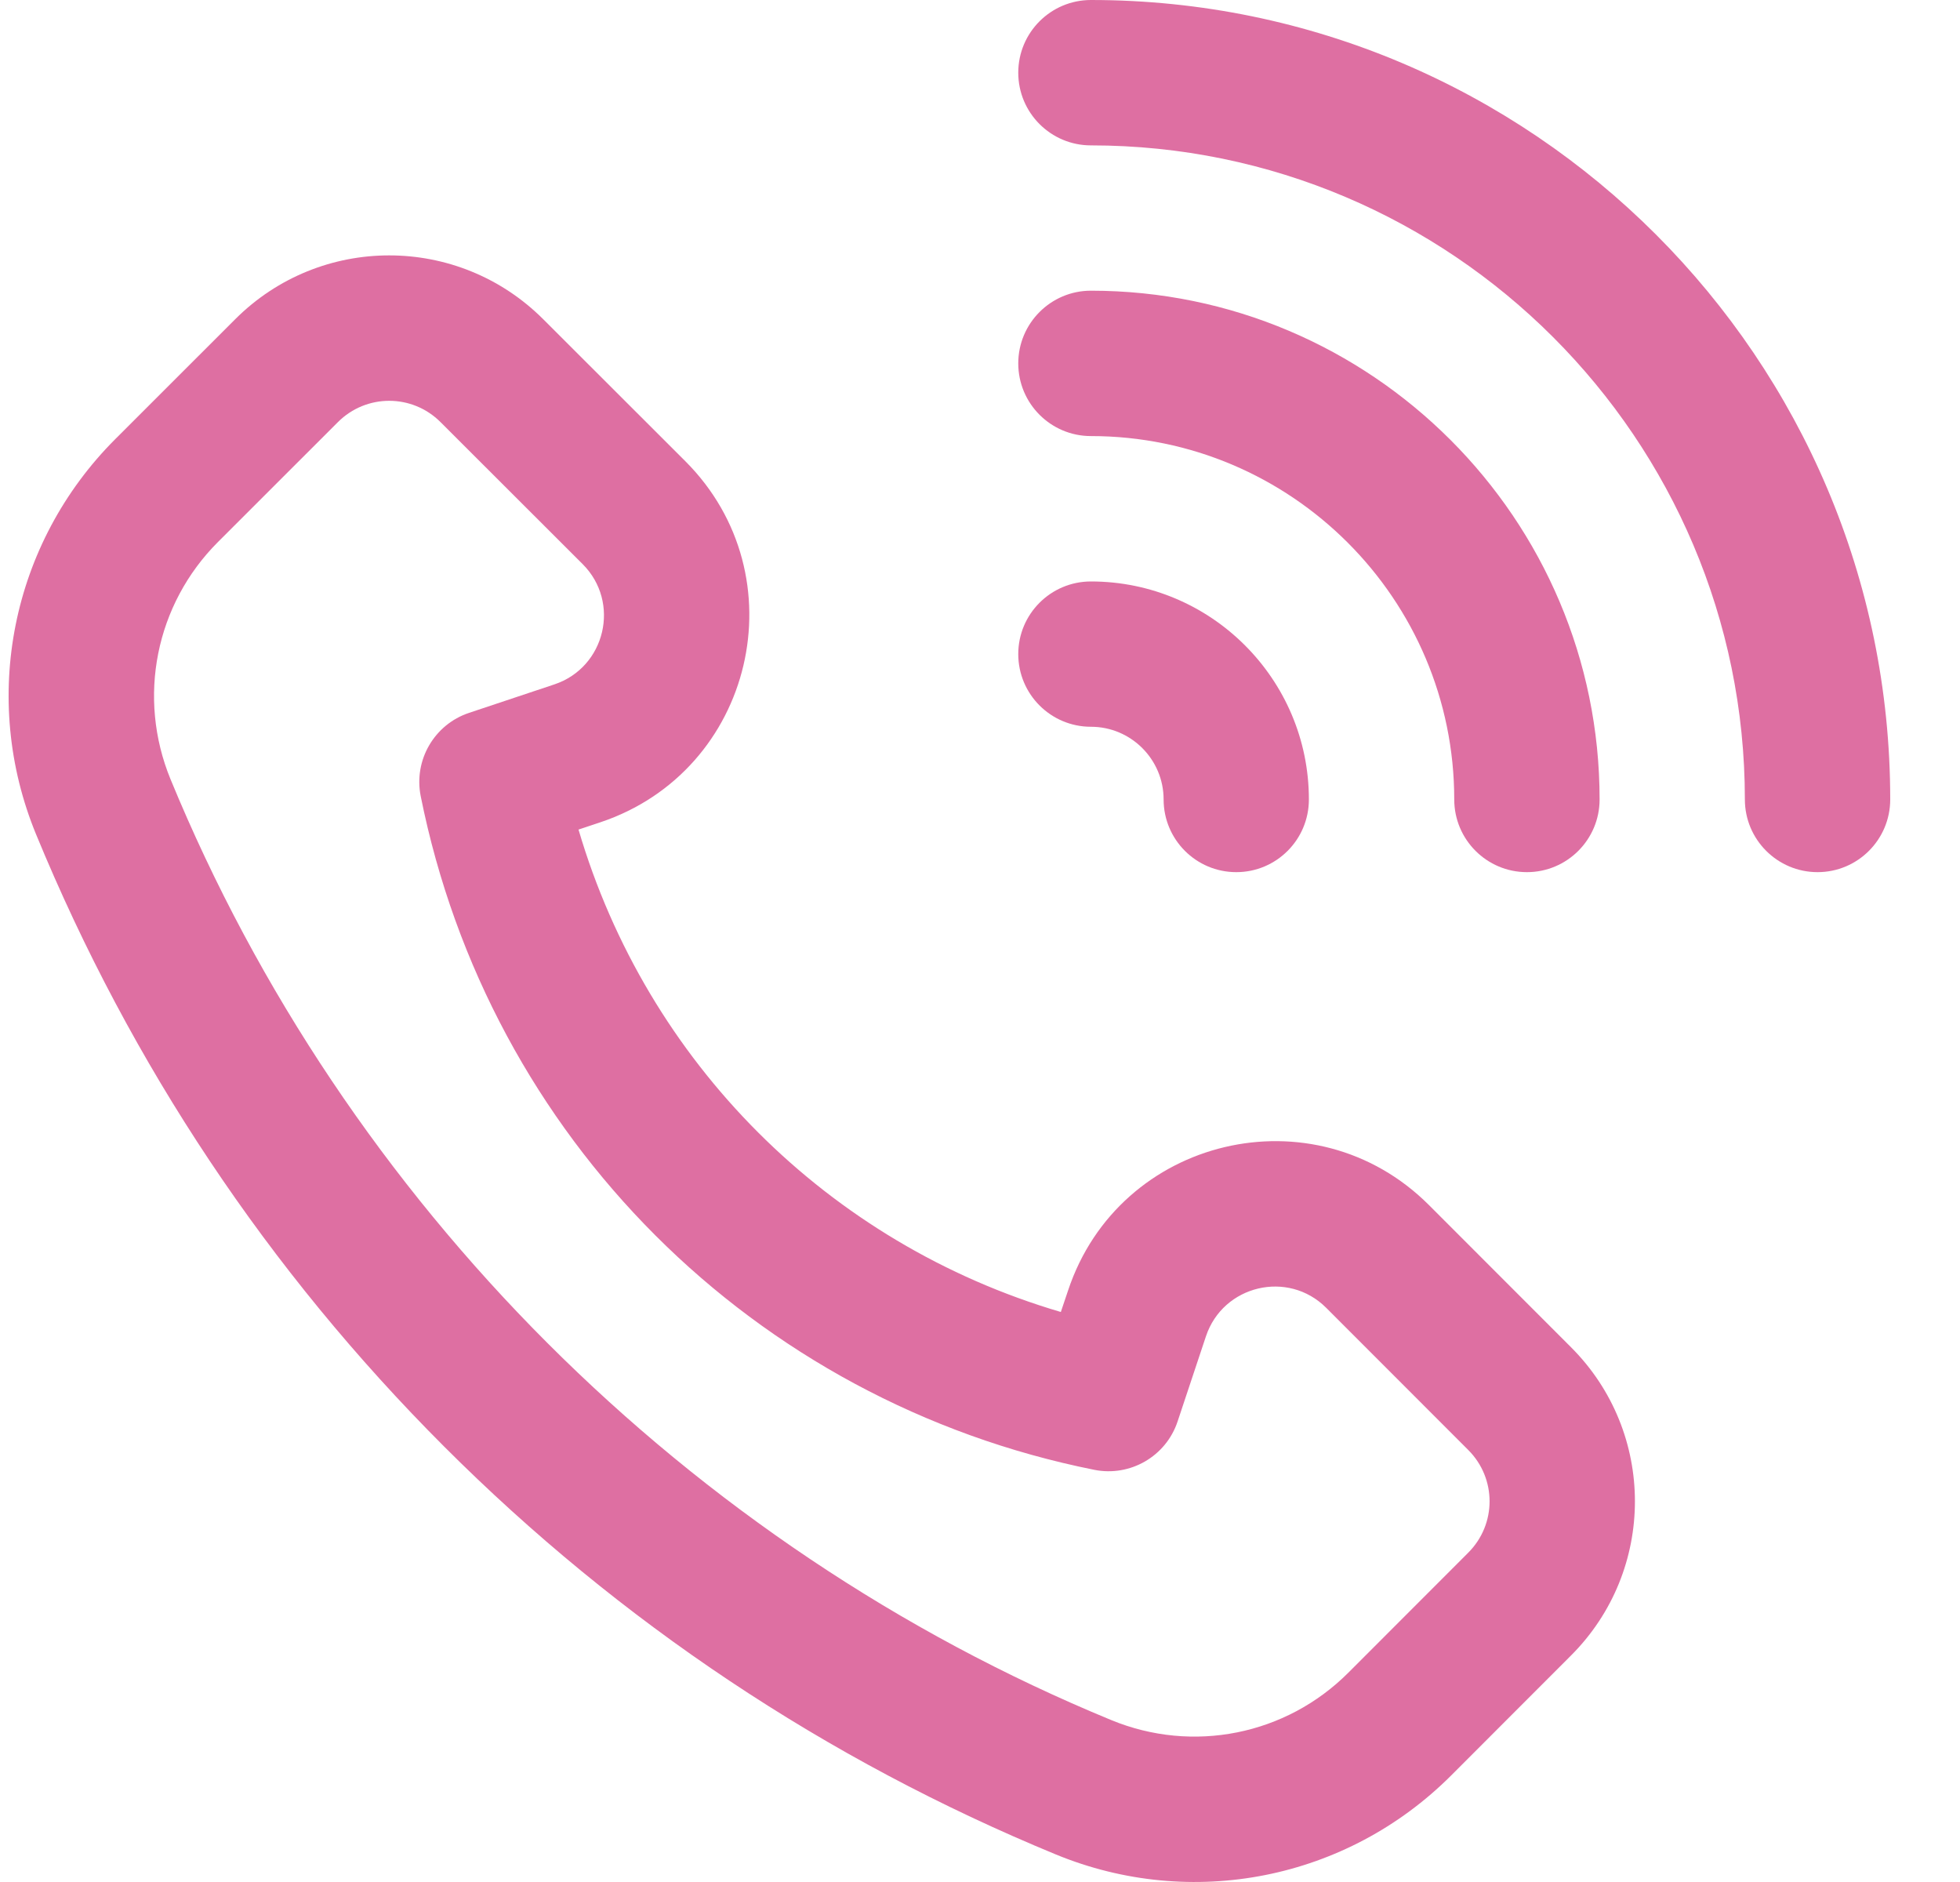
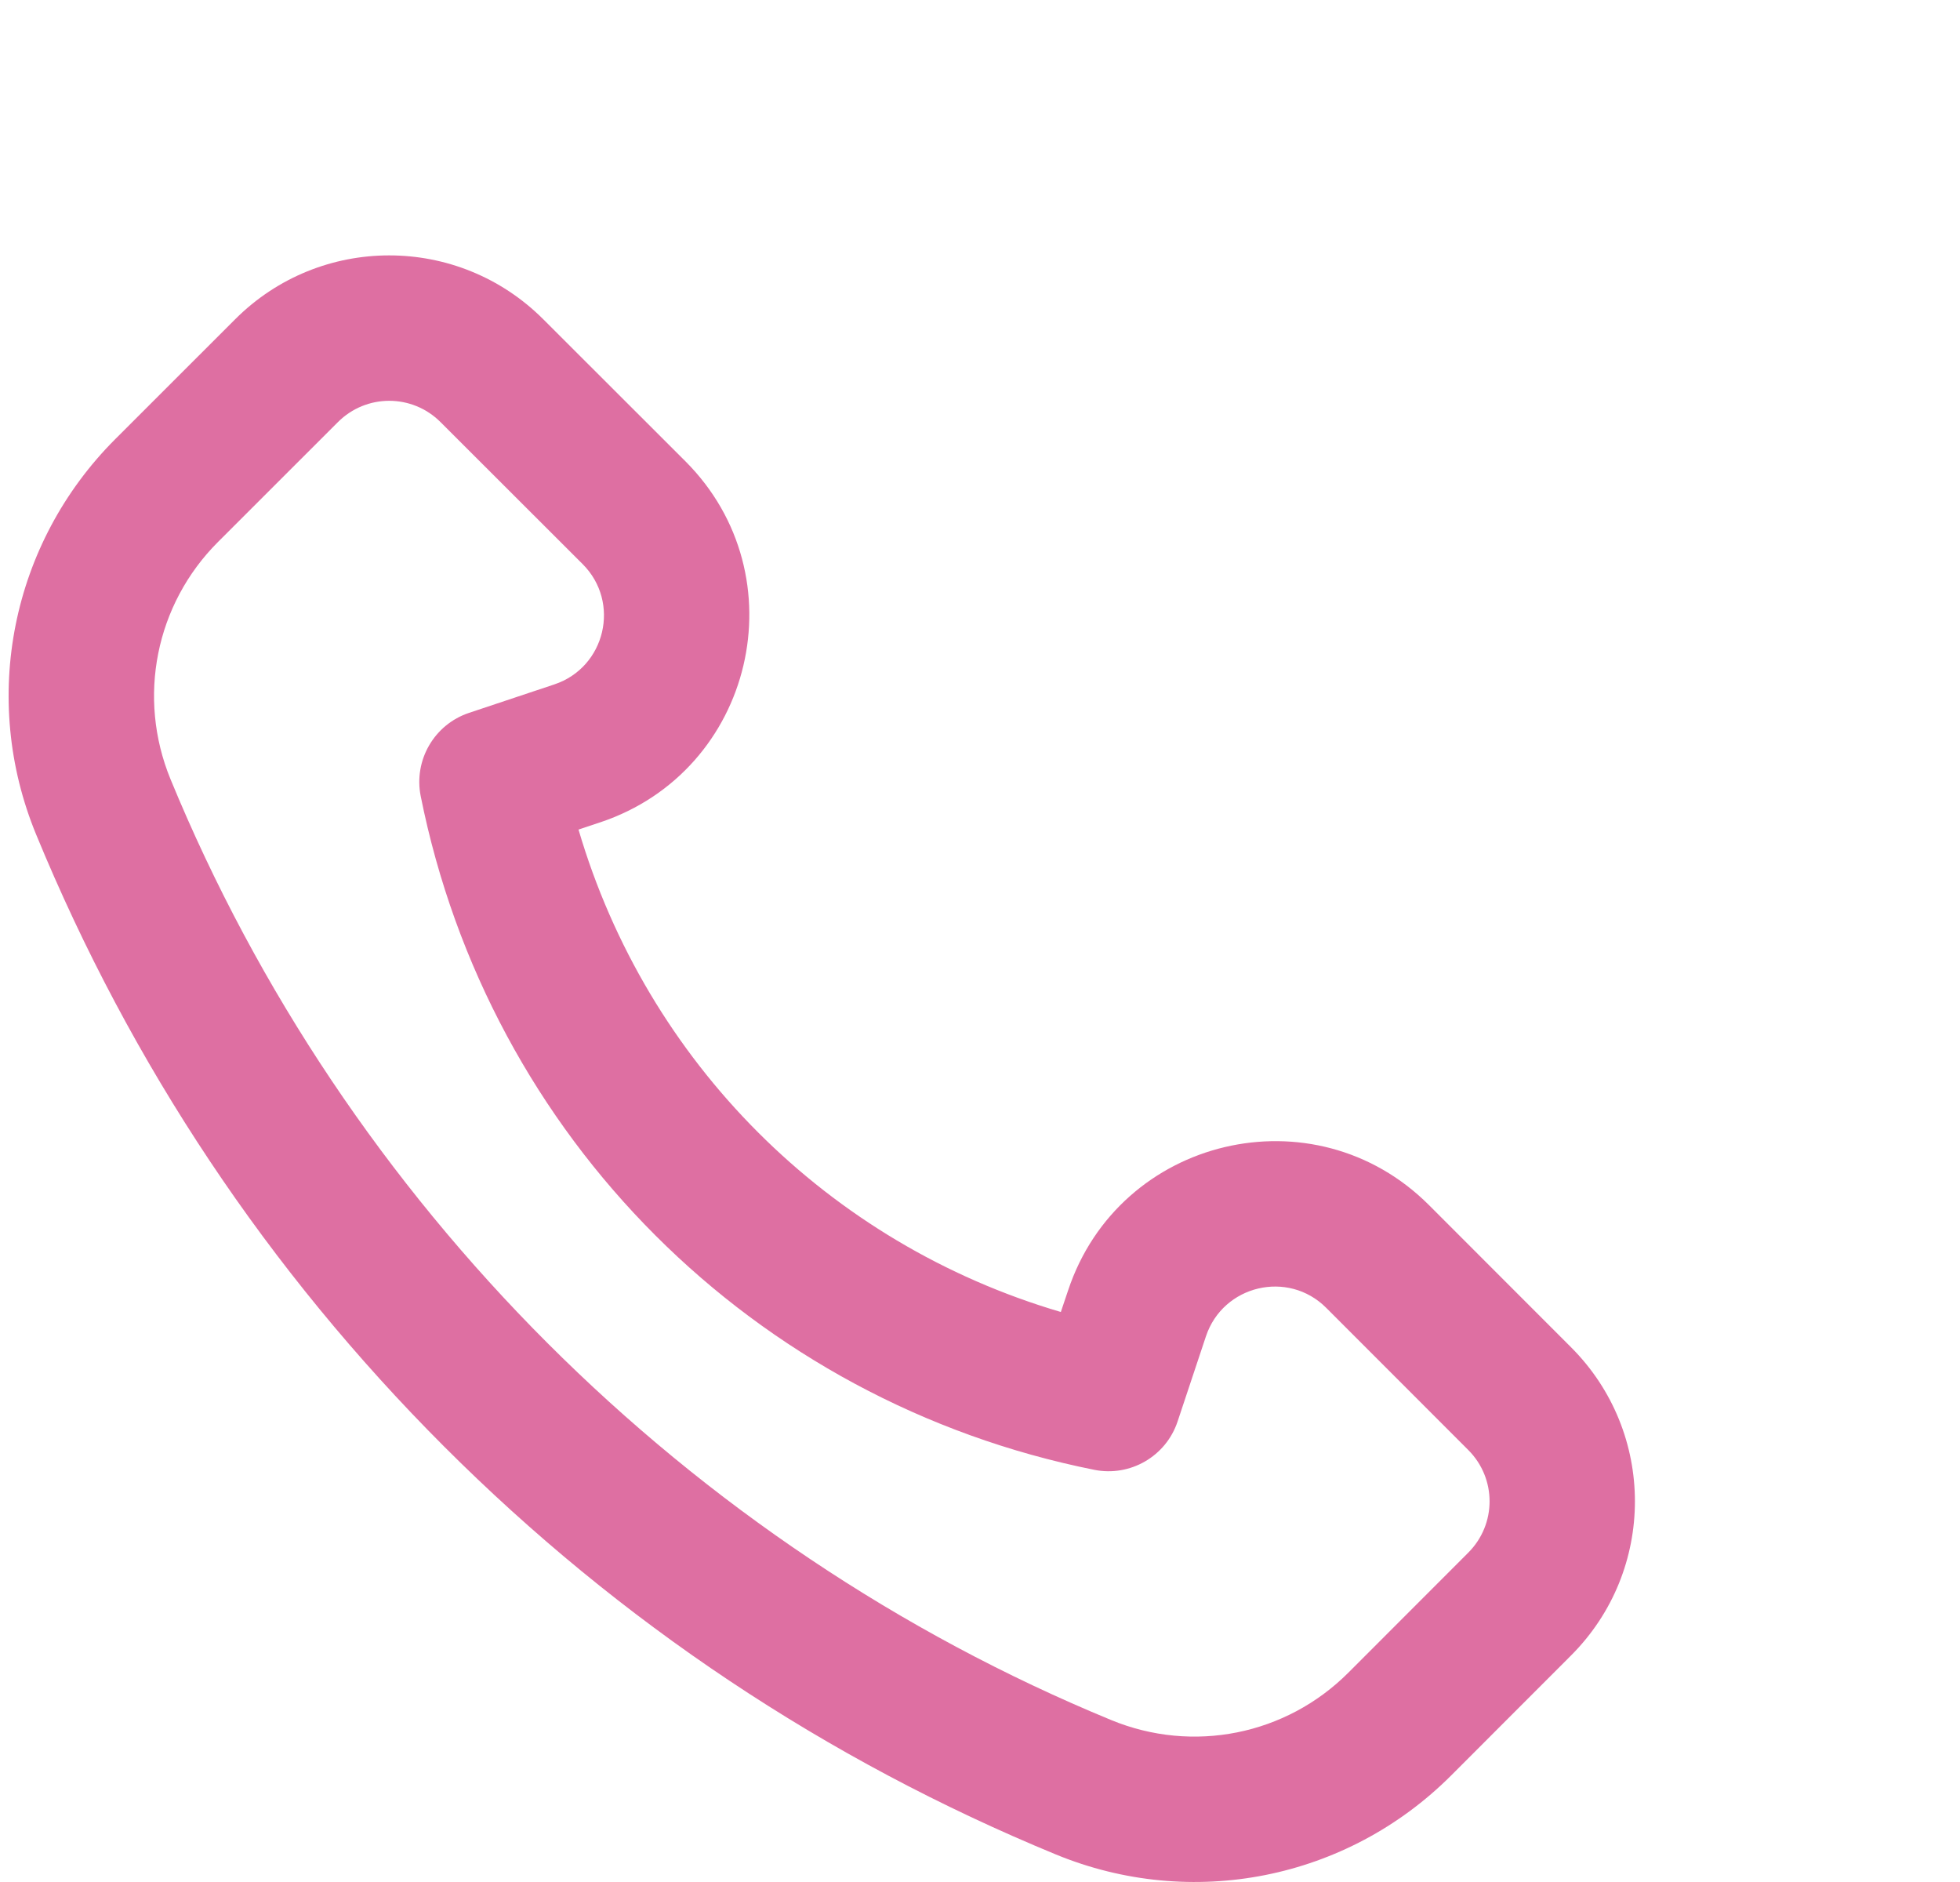
<svg xmlns="http://www.w3.org/2000/svg" width="25" height="24" viewBox="0 0 25 24" fill="#DE6FA2">
  <path d="M18.51 22.641L20.038 21.112C21.125 20.026 21.126 18.267 20.038 17.18L18.227 15.368C18.227 15.368 18.227 15.368 18.227 15.368C16.764 13.905 14.276 14.496 13.624 16.455L13.531 16.731C10.564 15.859 8.252 13.547 7.379 10.579L7.655 10.487C9.618 9.832 10.202 7.343 8.743 5.883L6.931 4.073C5.843 2.984 4.084 2.986 2.999 4.072L1.469 5.601C0.143 6.928 -0.254 8.907 0.461 10.642C1.67 13.577 3.42 16.202 5.664 18.446C7.908 20.69 10.534 22.44 13.468 23.649C15.196 24.36 17.177 23.974 18.51 22.641ZM2.175 9.937C1.747 8.895 1.984 7.708 2.78 6.912L4.31 5.383C4.672 5.021 5.257 5.02 5.62 5.384L7.432 7.194C7.919 7.681 7.723 8.511 7.07 8.728L5.982 9.091C5.539 9.239 5.275 9.694 5.366 10.152C6.237 14.501 9.609 17.874 13.959 18.744C14.416 18.835 14.872 18.572 15.02 18.128L15.382 17.041C15.6 16.388 16.429 16.191 16.916 16.678L18.728 18.491C19.09 18.853 19.091 19.438 18.727 19.801L17.199 21.33C16.403 22.127 15.215 22.364 14.174 21.935C8.773 19.711 4.399 15.338 2.175 9.937Z" fill="#DE6FA2" />
-   <path d="M12.988 0.927C12.988 1.439 13.403 1.854 13.915 1.854C18.515 1.854 22.256 5.596 22.256 10.195C22.256 10.707 22.672 11.122 23.183 11.122C23.695 11.122 24.11 10.707 24.11 10.195C24.11 4.574 19.537 0 13.915 0C13.403 0 12.988 0.415 12.988 0.927Z" fill="#DE6FA2" />
-   <path d="M13.915 5.561C16.47 5.561 18.549 7.64 18.549 10.195C18.549 10.707 18.964 11.122 19.476 11.122C19.988 11.122 20.403 10.707 20.403 10.195C20.403 6.618 17.493 3.707 13.915 3.707C13.403 3.707 12.988 4.123 12.988 4.634C12.988 5.146 13.403 5.561 13.915 5.561Z" fill="#DE6FA2" />
-   <path d="M13.915 9.268C14.426 9.268 14.842 9.684 14.842 10.195C14.842 10.707 15.257 11.122 15.769 11.122C16.281 11.122 16.695 10.707 16.695 10.195C16.695 8.662 15.448 7.415 13.915 7.415C13.403 7.415 12.988 7.83 12.988 8.341C12.988 8.853 13.403 9.268 13.915 9.268Z" fill="#DE6FA2" />
</svg>